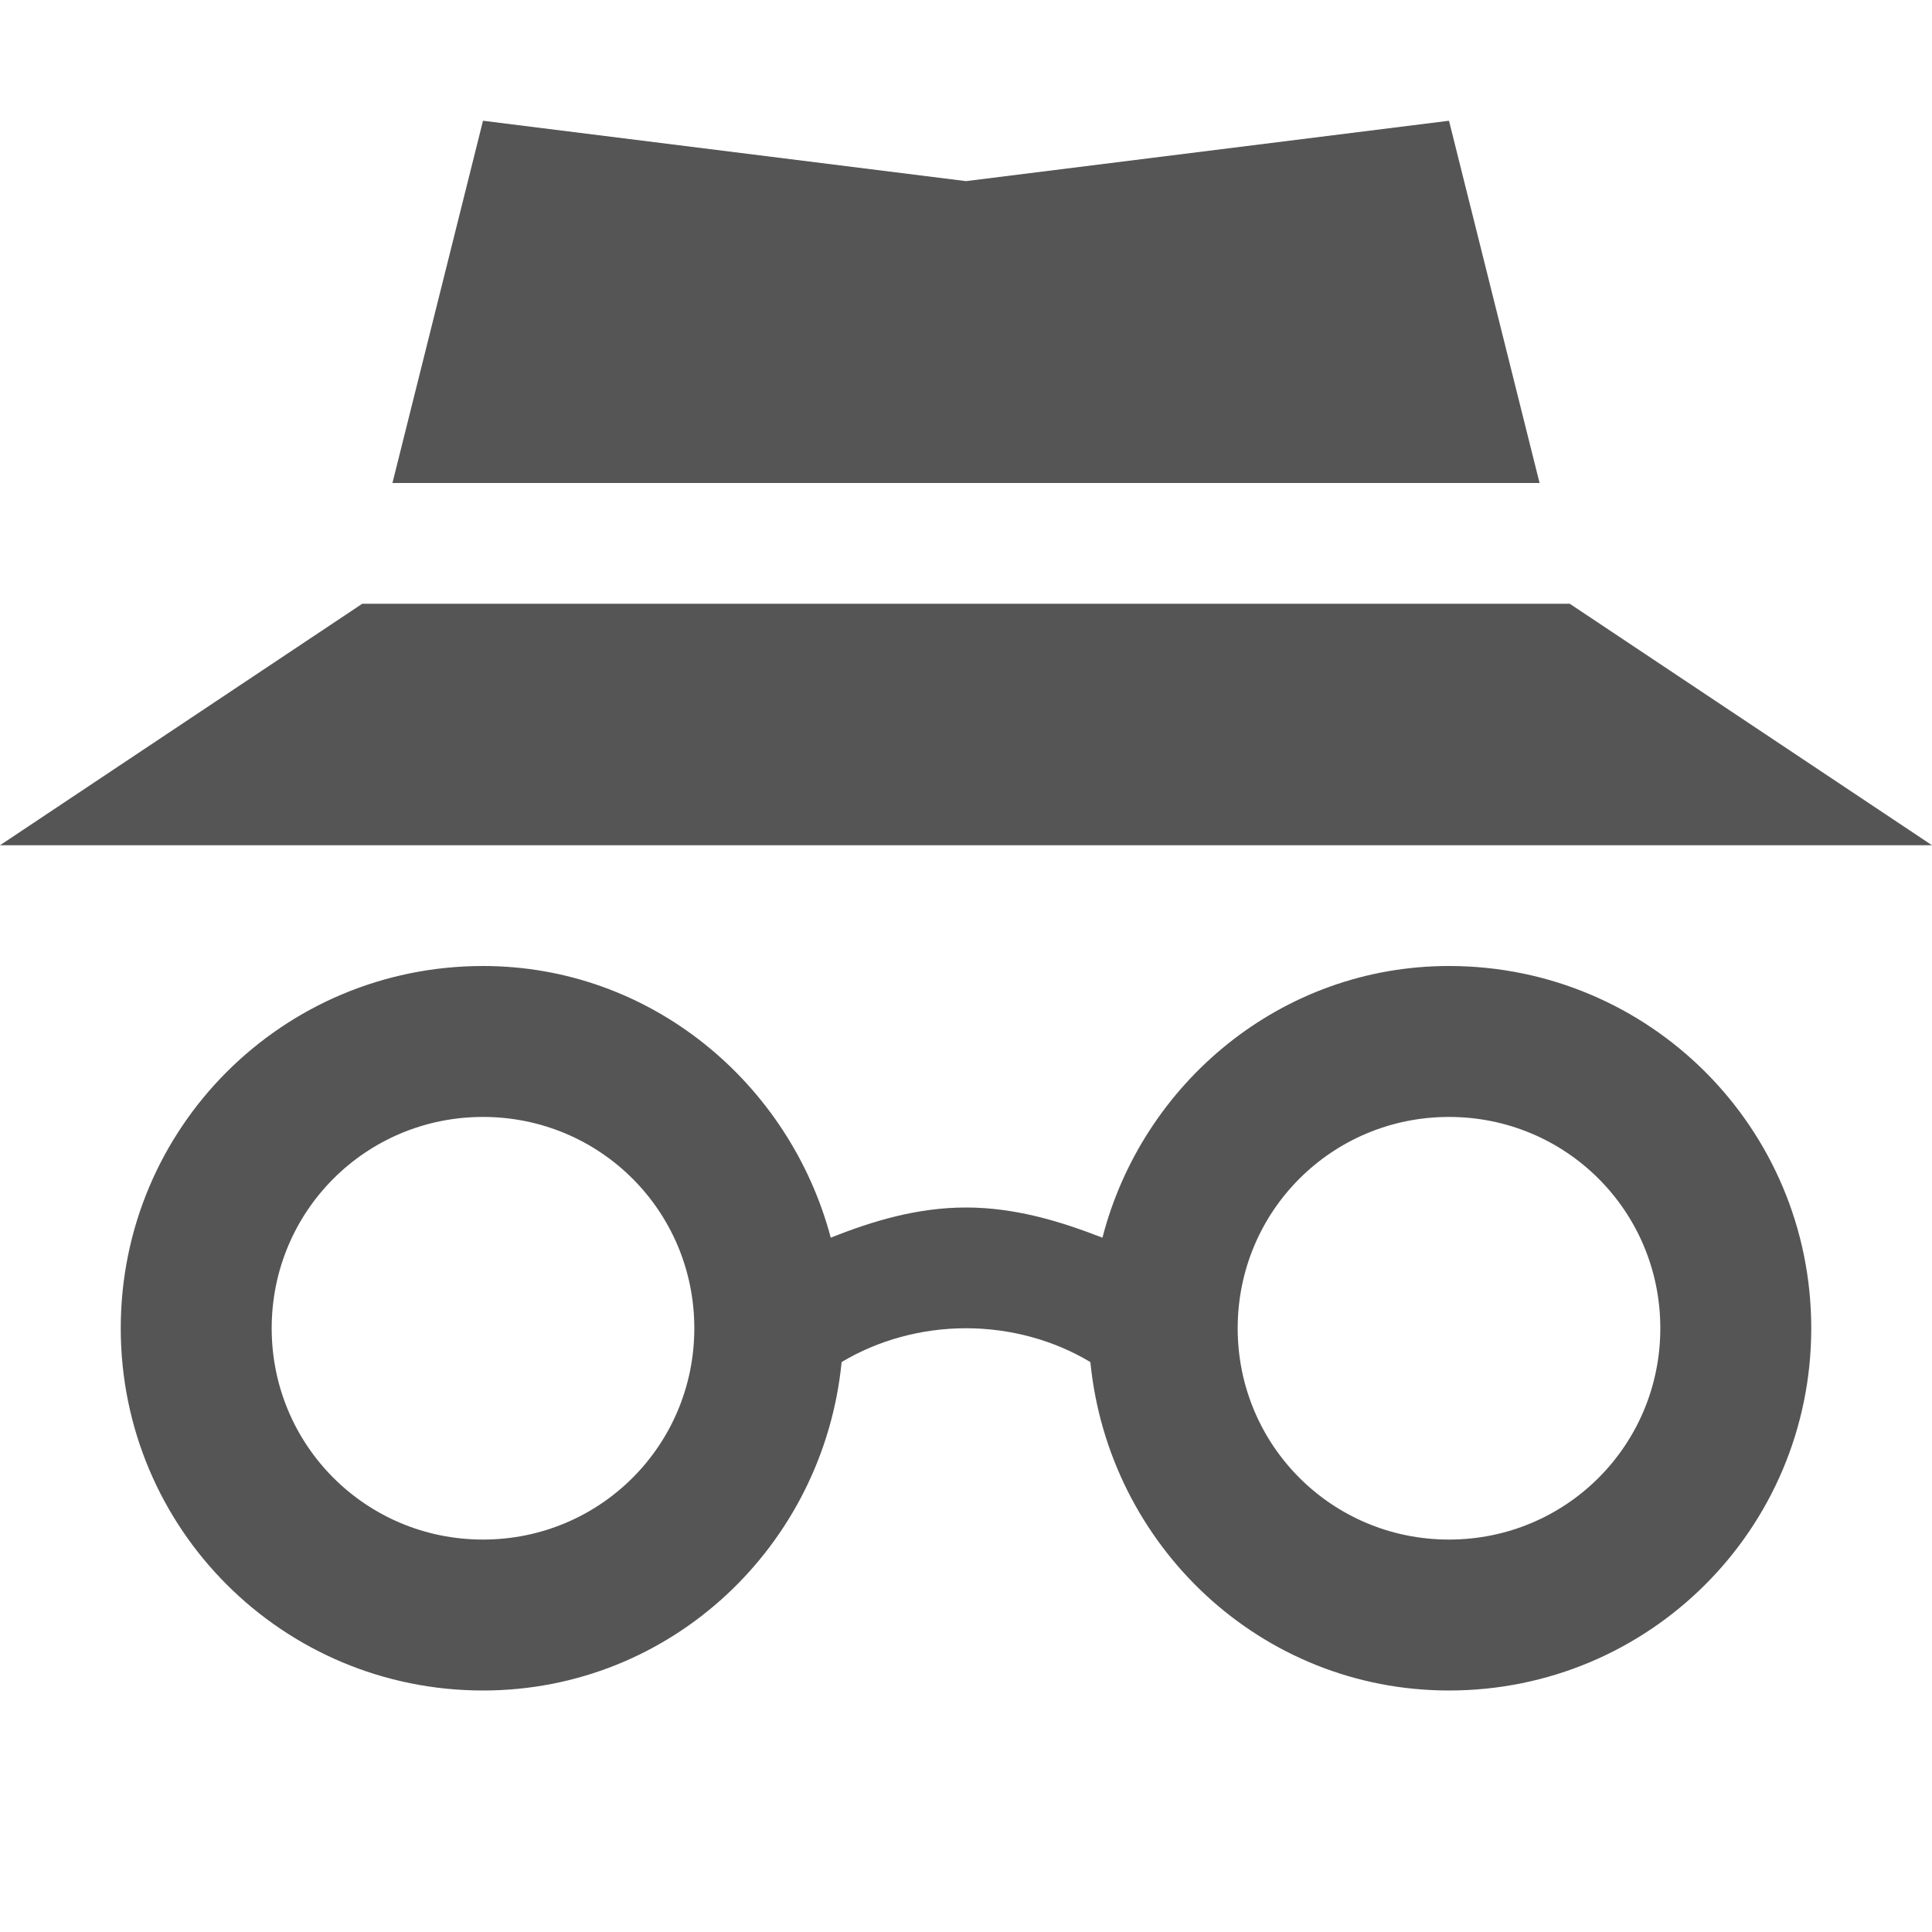
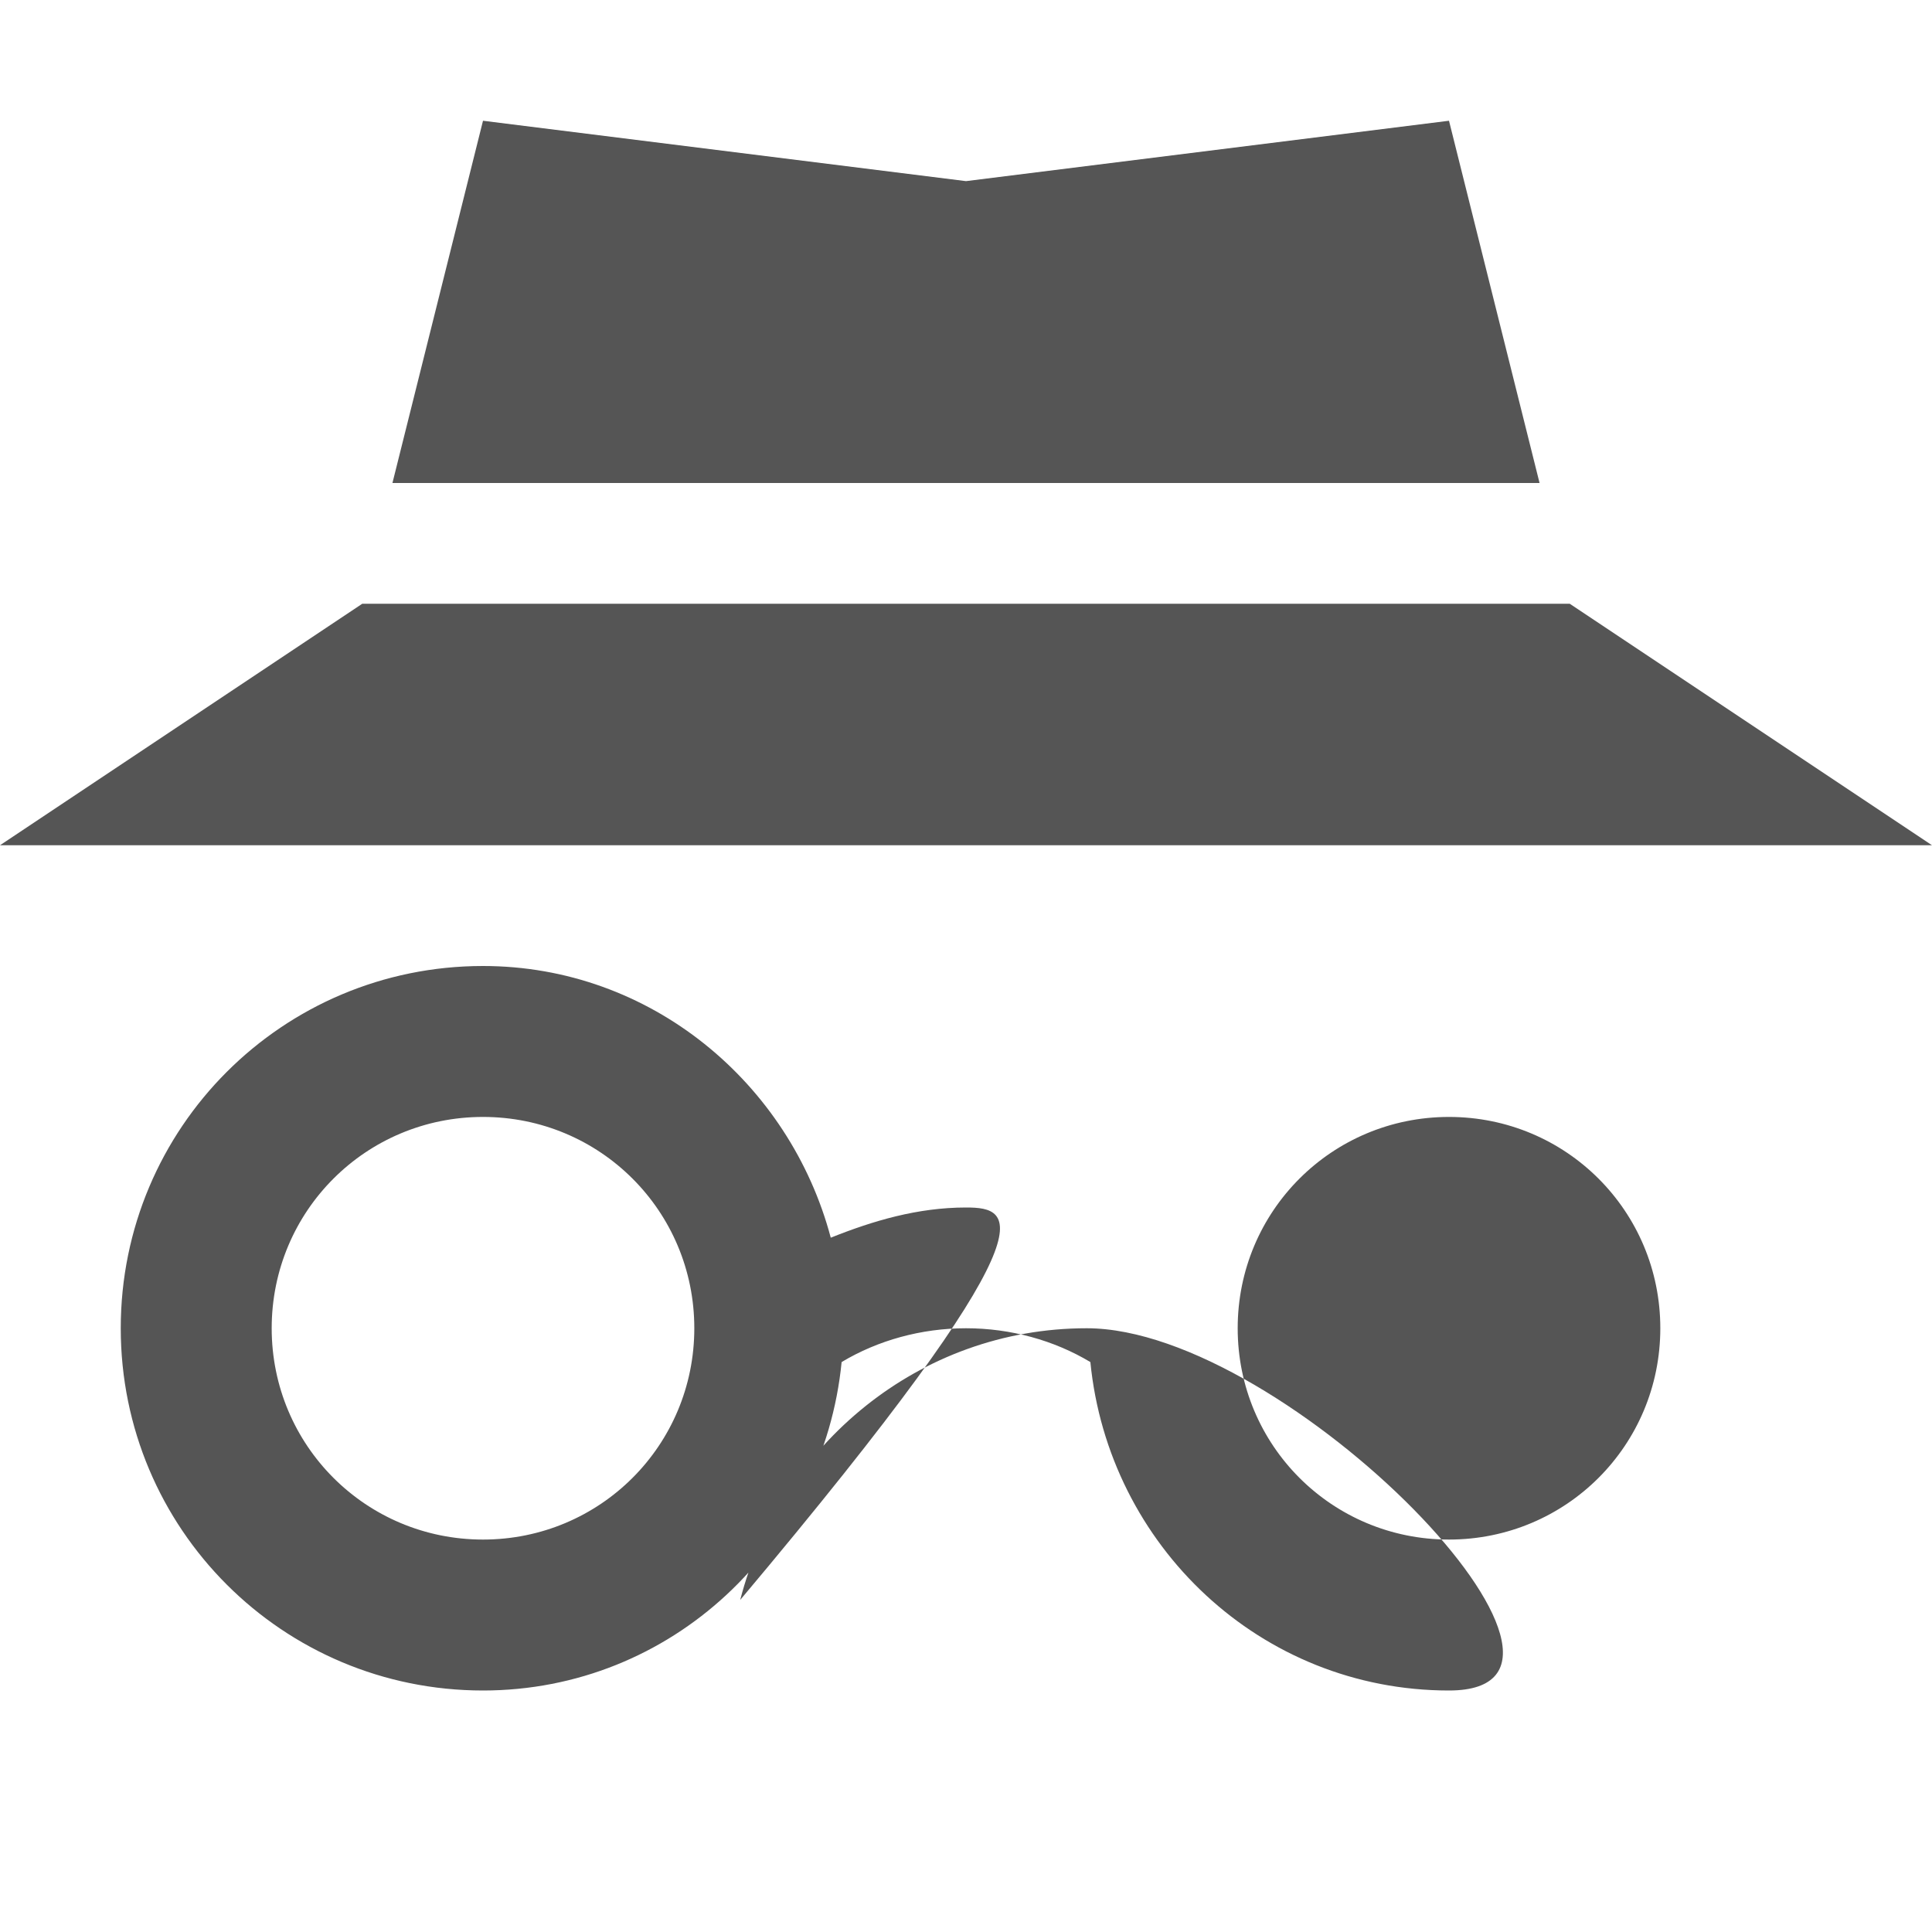
<svg xmlns="http://www.w3.org/2000/svg" width="16" height="16">
-   <path d="M4 8c-1.66 0-3 1.34-3 3s1.34 3 3 3c1.56 0 2.82-1.2 2.97-2.72.3-.18.66-.28 1.03-.28s.73.1 1.03.28C9.18 12.8 10.44 14 12 14c1.66 0 3-1.34 3-3s-1.34-3-3-3c-1.39 0-2.54.97-2.87 2.25C8.77 10.11 8.4 10 8 10c-.4 0-.77.11-1.12.25C6.54 8.97 5.39 8 4 8zm0 1.25c.97 0 1.75.78 1.75 1.75S4.97 12.75 4 12.75 2.25 11.97 2.25 11 3.03 9.25 4 9.25zm8 0c.97 0 1.75.78 1.75 1.75s-.78 1.75-1.75 1.75-1.75-.78-1.75-1.75.78-1.75 1.75-1.75zM4 1l-.75 3h9.5L12 1l-4 .5zM3 5L0 7h16l-3-2z" fill="#555555" />
+   <path d="M4 8c-1.66 0-3 1.34-3 3s1.34 3 3 3c1.56 0 2.82-1.2 2.97-2.72.3-.18.66-.28 1.03-.28s.73.1 1.03.28C9.18 12.8 10.44 14 12 14s-1.34-3-3-3c-1.39 0-2.54.97-2.87 2.25C8.77 10.11 8.4 10 8 10c-.4 0-.77.11-1.12.25C6.54 8.97 5.39 8 4 8zm0 1.25c.97 0 1.75.78 1.75 1.75S4.97 12.75 4 12.75 2.25 11.97 2.25 11 3.03 9.25 4 9.25zm8 0c.97 0 1.75.78 1.75 1.75s-.78 1.75-1.75 1.75-1.75-.78-1.75-1.75.78-1.75 1.75-1.75zM4 1l-.75 3h9.5L12 1l-4 .5zM3 5L0 7h16l-3-2z" fill="#555555" />
</svg>